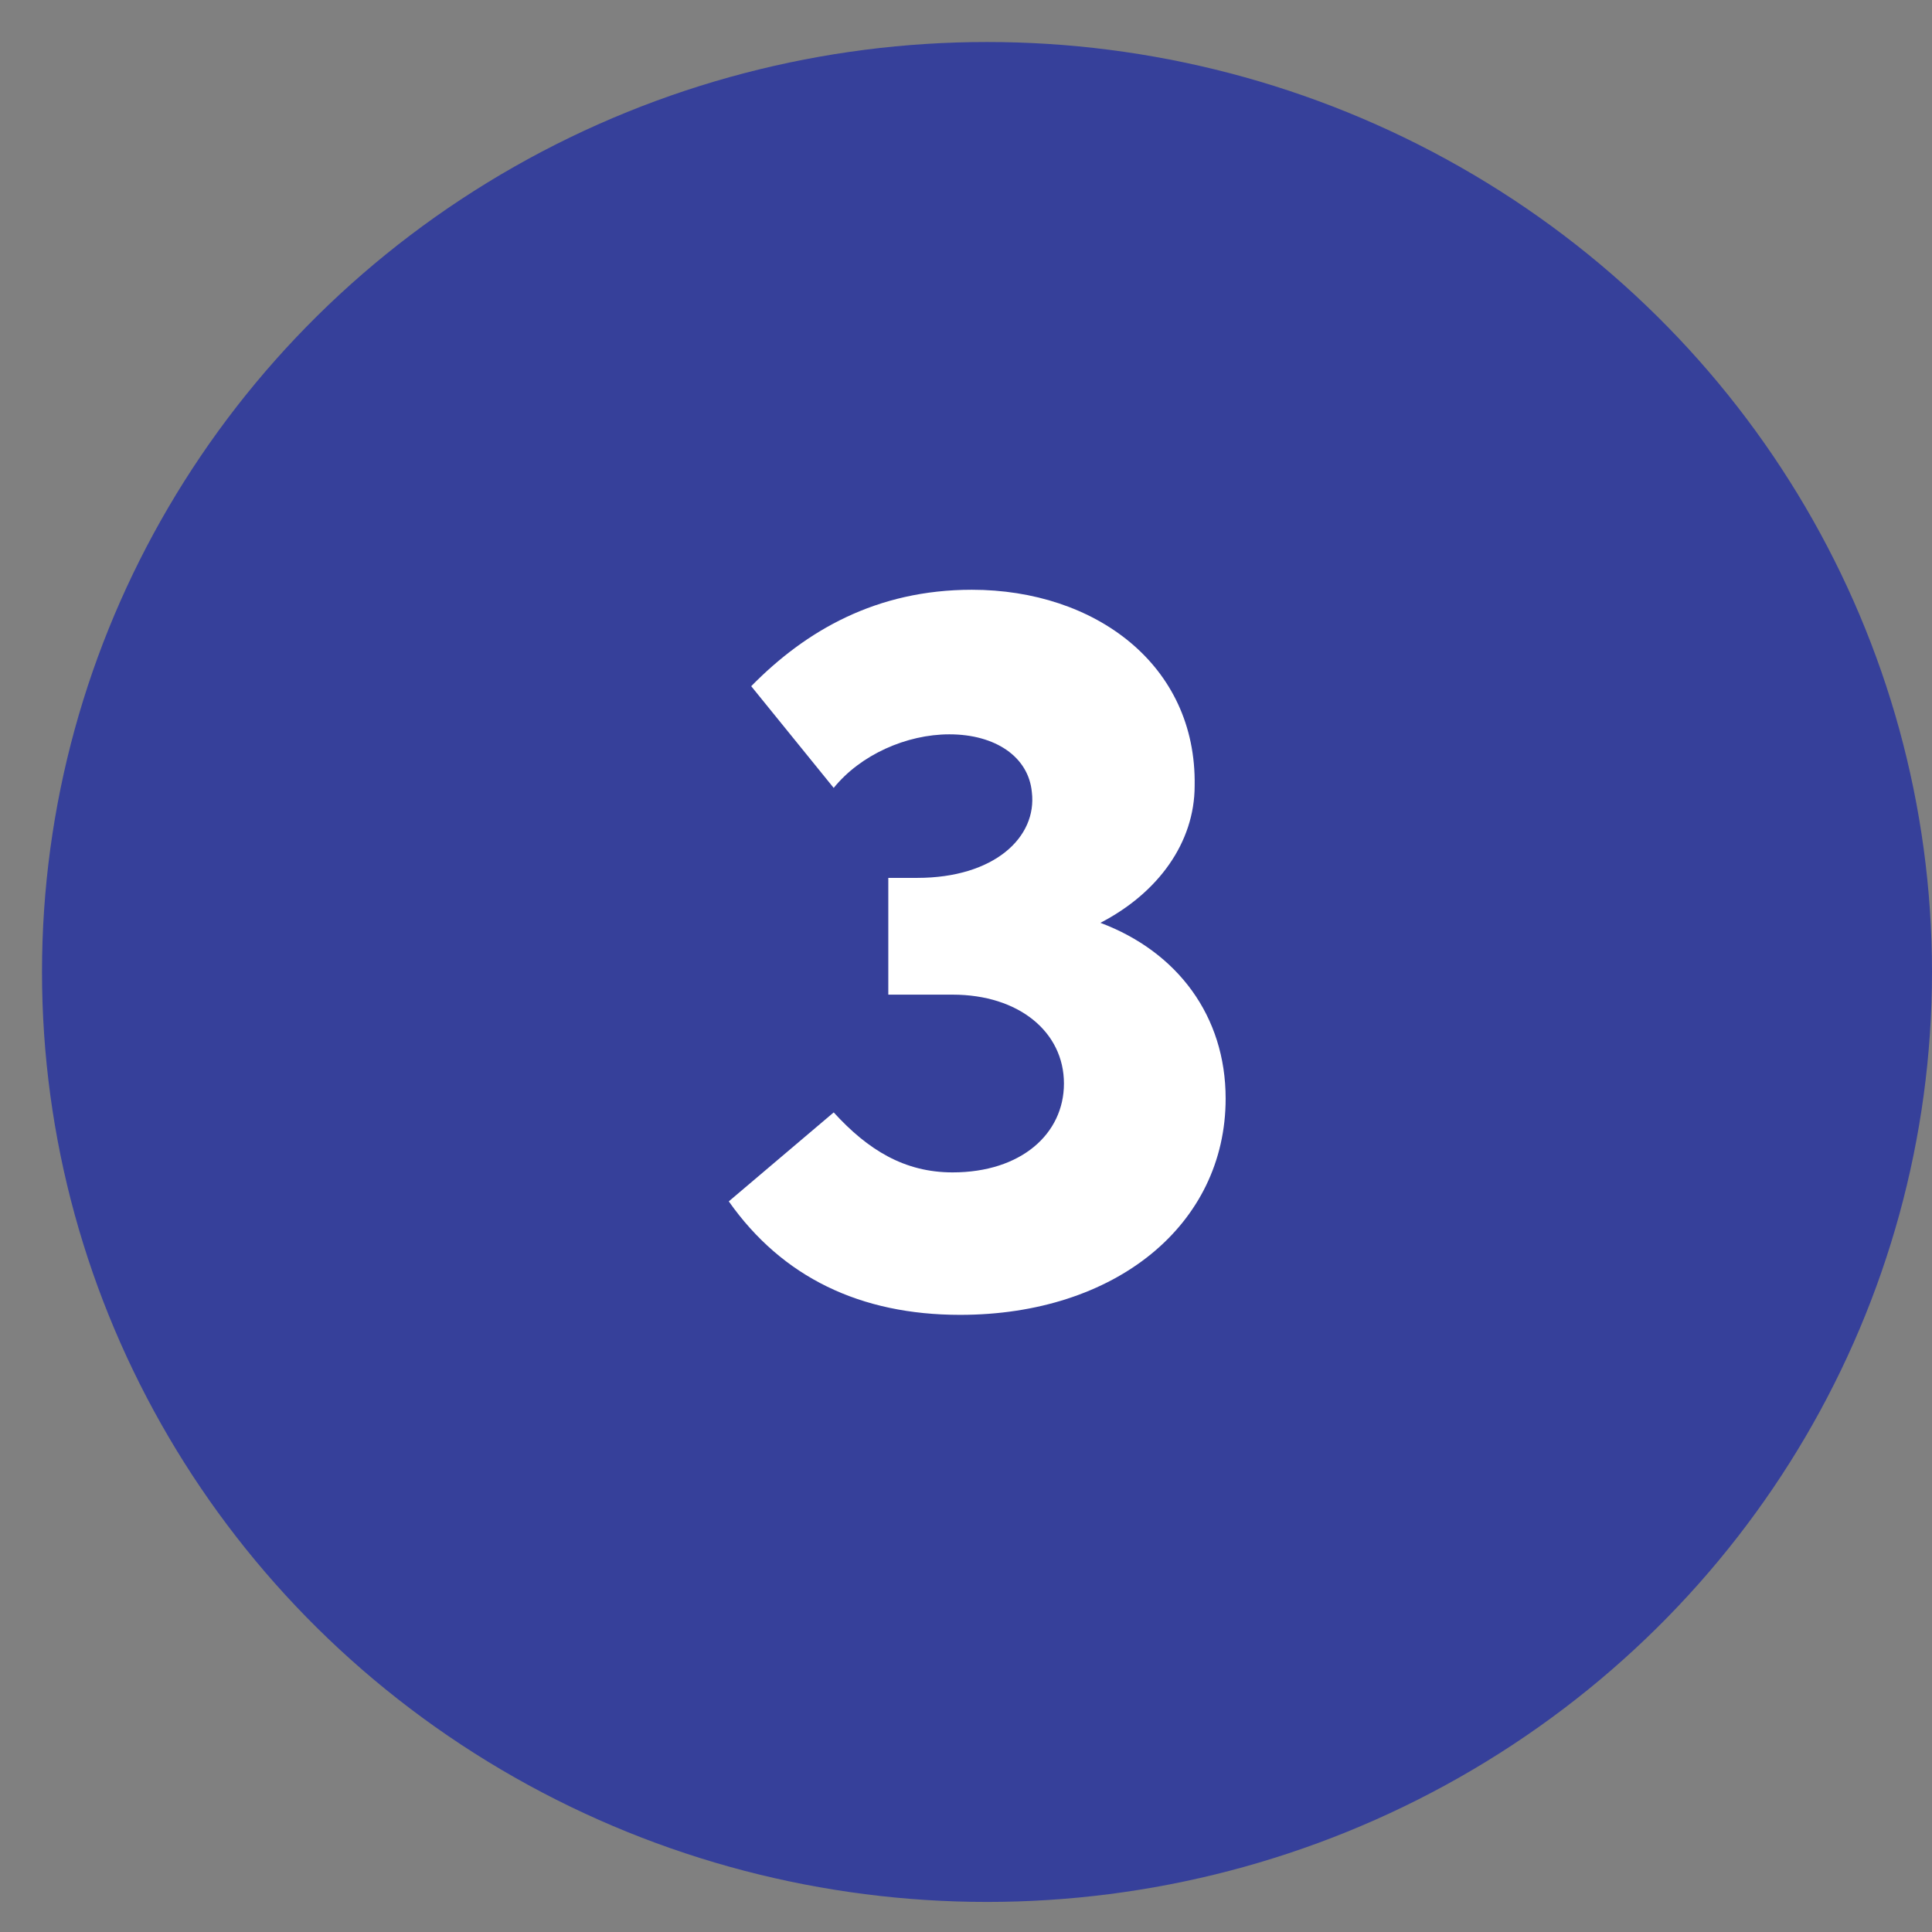
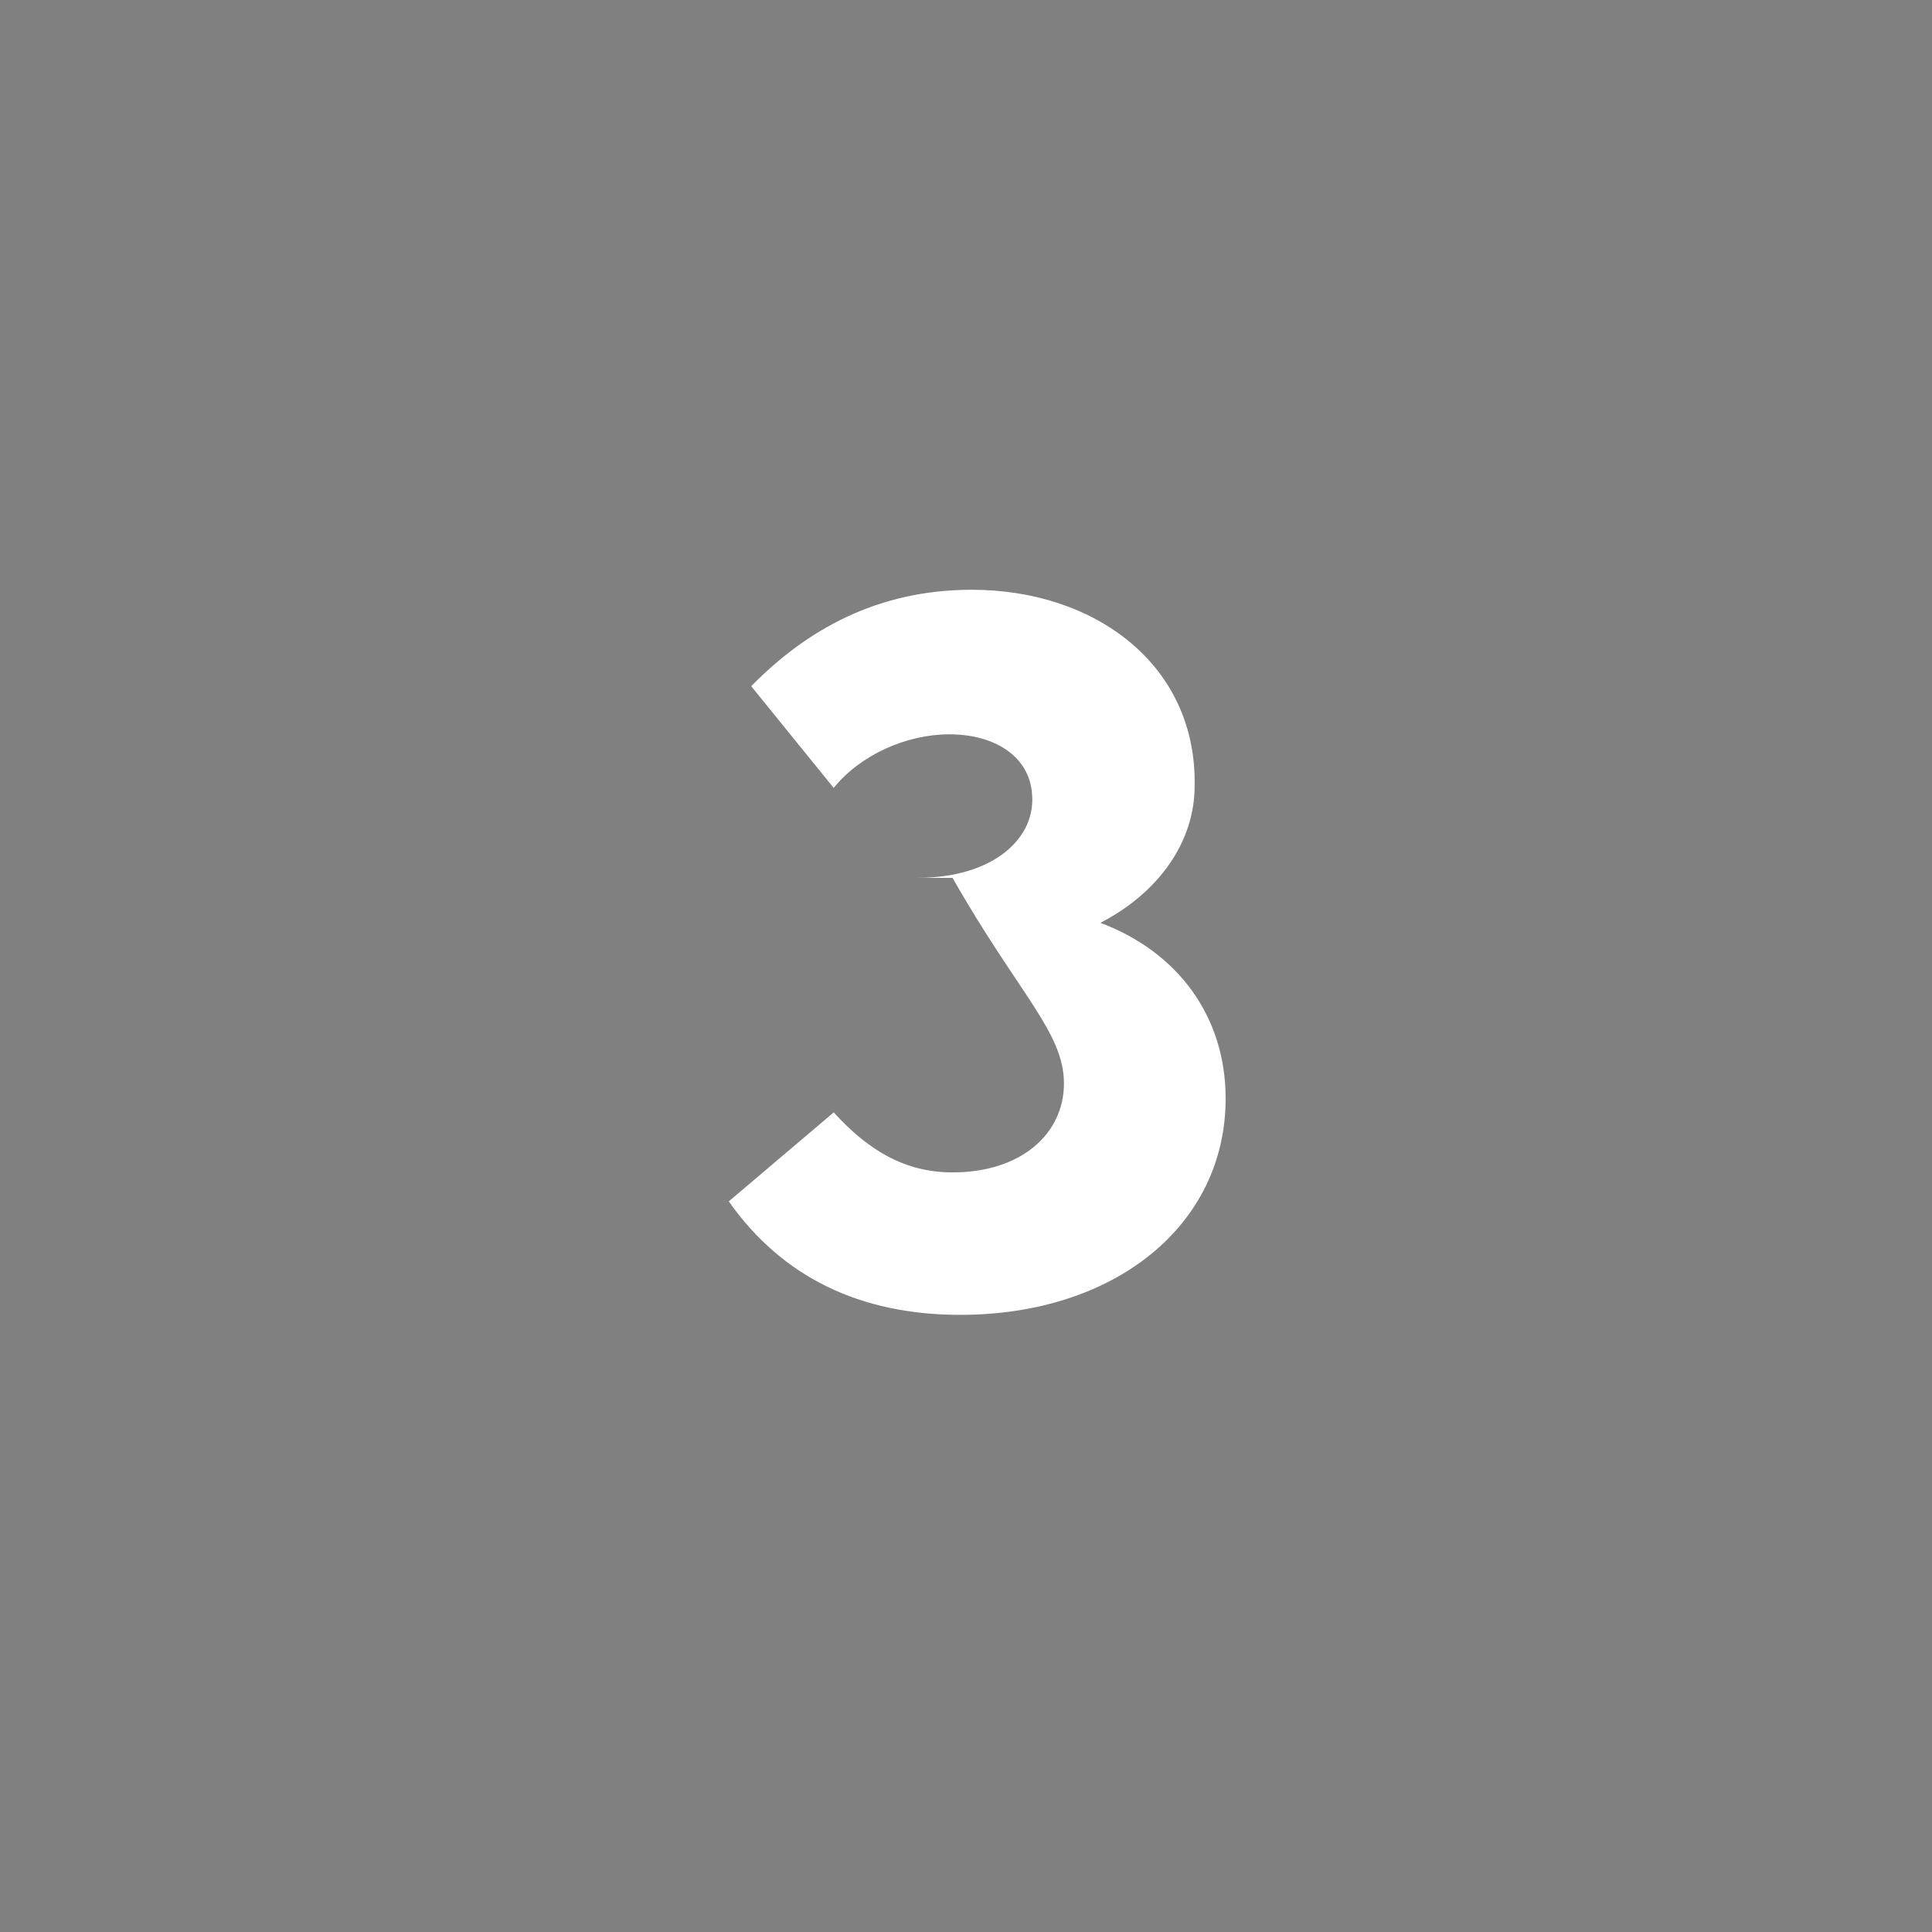
<svg xmlns="http://www.w3.org/2000/svg" width="23" height="23" viewBox="0 0 23 23" fill="none">
  <rect x="0" y="0" width="23" height="23" fill="#808080" stroke="none" />
-   <ellipse cx="11.75" cy="11.571" rx="11.25" ry="11.071" fill="#36409A" />
-   <path d="M13.1 10.986C13.788 10.63 14.222 10.03 14.222 9.354C14.247 7.914 13.036 7.021 11.57 7.021C10.435 7.021 9.594 7.506 8.943 8.169L9.925 9.38C10.244 8.985 10.792 8.742 11.302 8.742C11.85 8.742 12.245 9.01 12.284 9.431C12.348 9.966 11.838 10.451 10.919 10.451H10.575V11.841H11.34C12.131 11.841 12.666 12.287 12.666 12.899C12.666 13.498 12.156 13.957 11.34 13.957C10.767 13.957 10.333 13.69 9.925 13.243L8.676 14.302C9.313 15.207 10.244 15.653 11.43 15.653C13.278 15.653 14.591 14.582 14.591 13.078C14.591 12.096 14.018 11.331 13.1 10.986Z" fill="white" />
+   <path d="M13.1 10.986C13.788 10.63 14.222 10.03 14.222 9.354C14.247 7.914 13.036 7.021 11.57 7.021C10.435 7.021 9.594 7.506 8.943 8.169L9.925 9.38C10.244 8.985 10.792 8.742 11.302 8.742C11.85 8.742 12.245 9.01 12.284 9.431C12.348 9.966 11.838 10.451 10.919 10.451H10.575H11.34C12.131 11.841 12.666 12.287 12.666 12.899C12.666 13.498 12.156 13.957 11.34 13.957C10.767 13.957 10.333 13.69 9.925 13.243L8.676 14.302C9.313 15.207 10.244 15.653 11.43 15.653C13.278 15.653 14.591 14.582 14.591 13.078C14.591 12.096 14.018 11.331 13.1 10.986Z" fill="white" />
</svg>